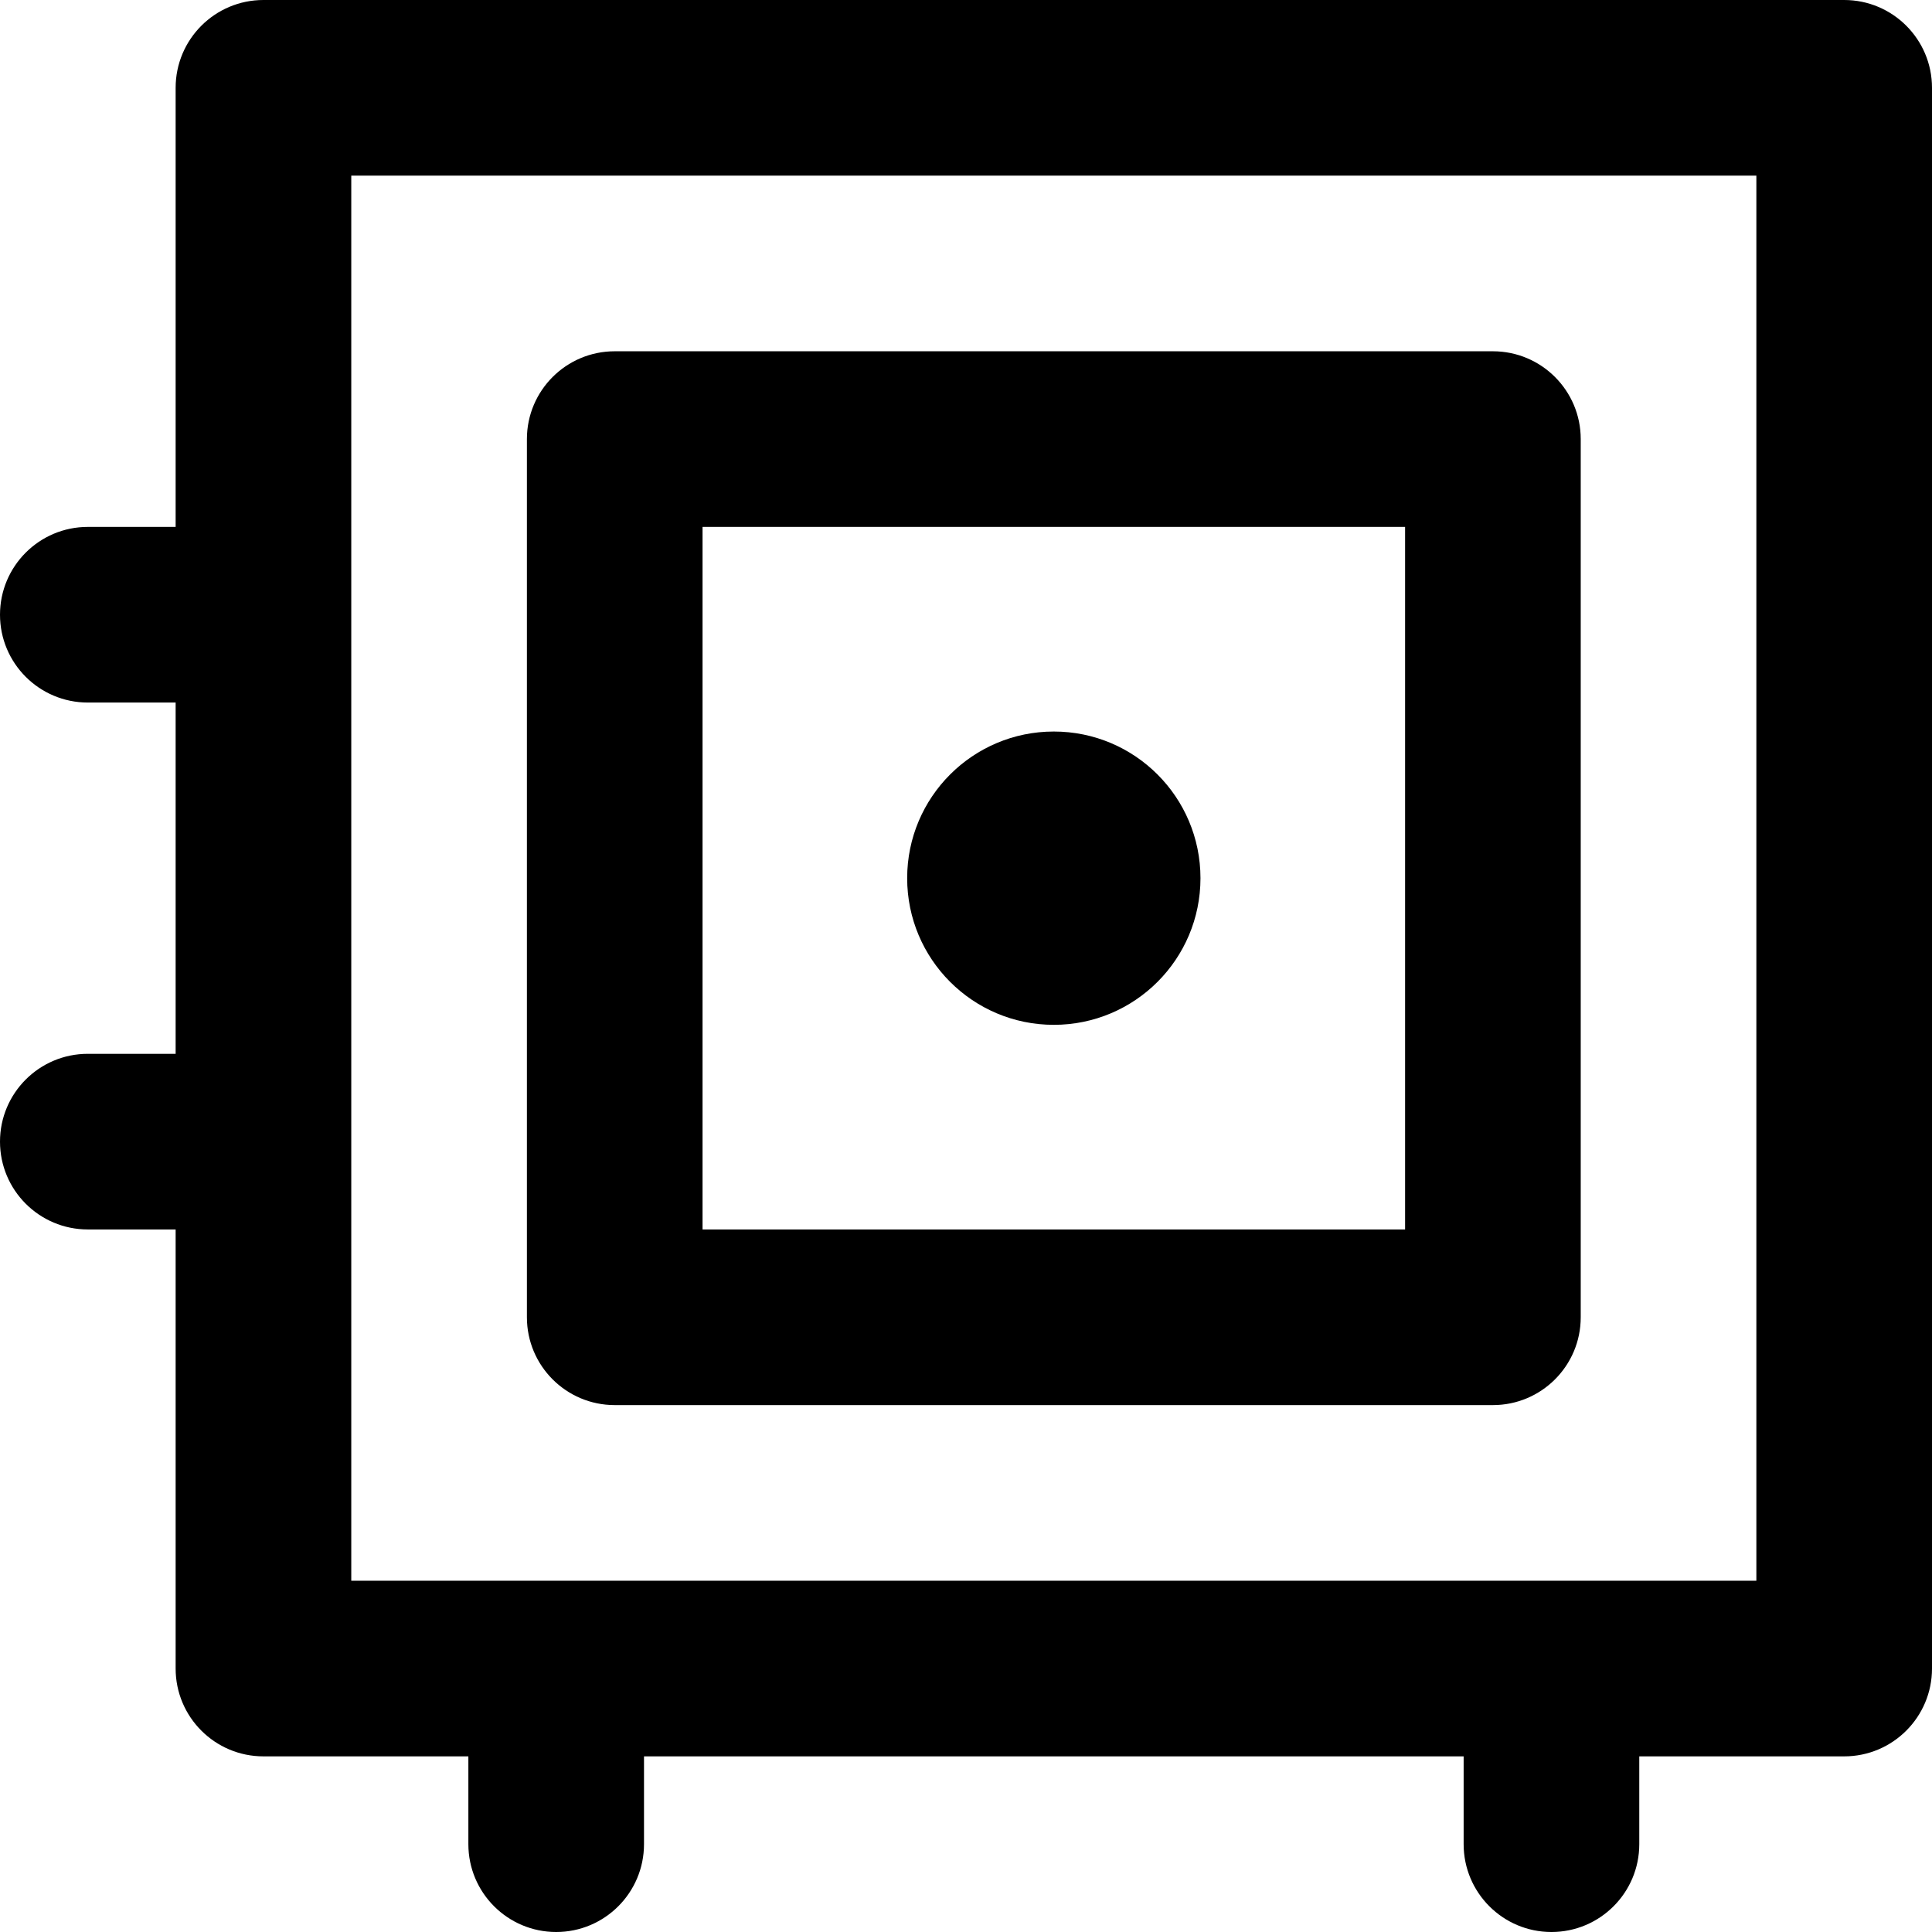
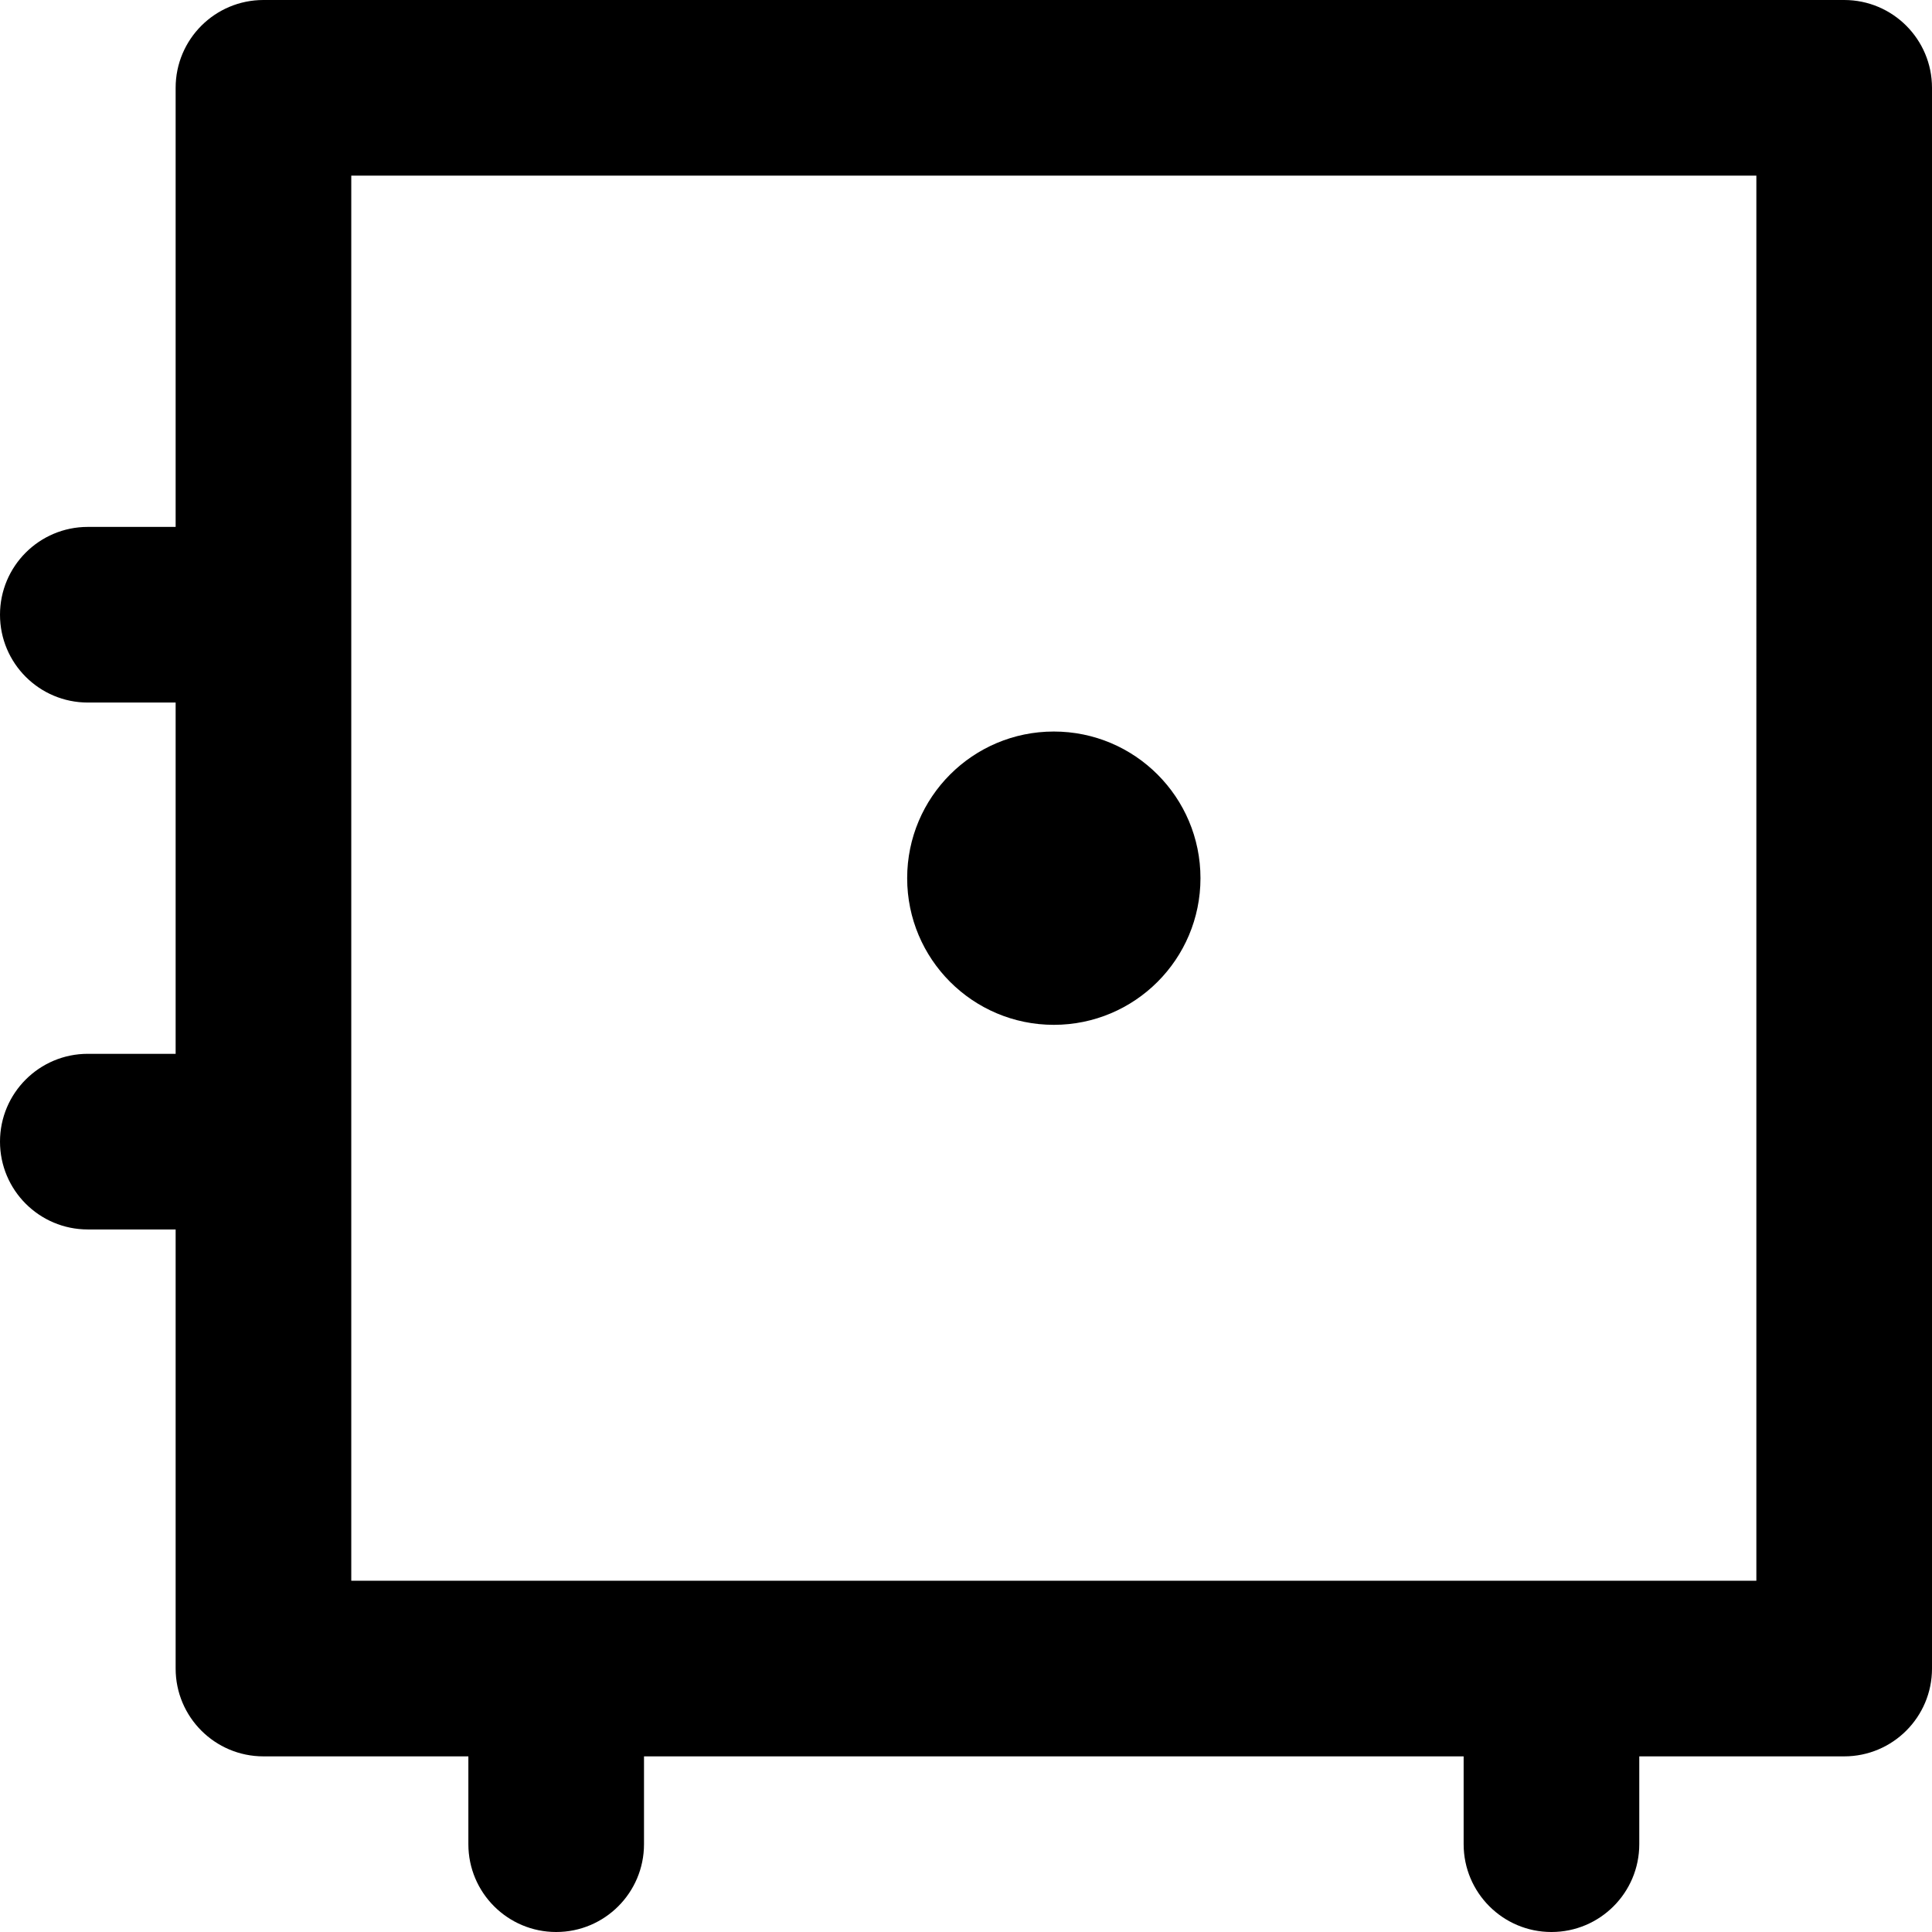
<svg xmlns="http://www.w3.org/2000/svg" fill="#000000" height="800px" width="800px" version="1.1" id="Layer_1" viewBox="0 0 330 330" xml:space="preserve">
  <g id="XMLID_454_">
    <path id="XMLID_455_" d="M315,0H45c-8.284,0-15,6.716-15,15v75H15c-8.284,0-15,6.716-15,15s6.716,15,15,15h15v60H15   c-8.284,0-15,6.716-15,15s6.716,15,15,15h15v75c0,8.284,6.716,15,15,15h35v15c0,8.284,6.716,15,15,15s15-6.716,15-15v-15h140v15   c0,8.284,6.716,15,15,15s15-6.716,15-15v-15h35c8.284,0,15-6.716,15-15V15C330,6.716,323.284,0,315,0z M300,270H60V30h240V270z" />
-     <path id="XMLID_460_" d="M105,240h150c8.284,0,15-6.716,15-15V75c0-8.284-6.716-15-15-15H105c-8.284,0-15,6.716-15,15v150   C90,233.284,96.716,240,105,240z M120,90h120v120H120V90z" />
    <circle id="XMLID_463_" cx="180" cy="150" r="25.049" />
  </g>
</svg>